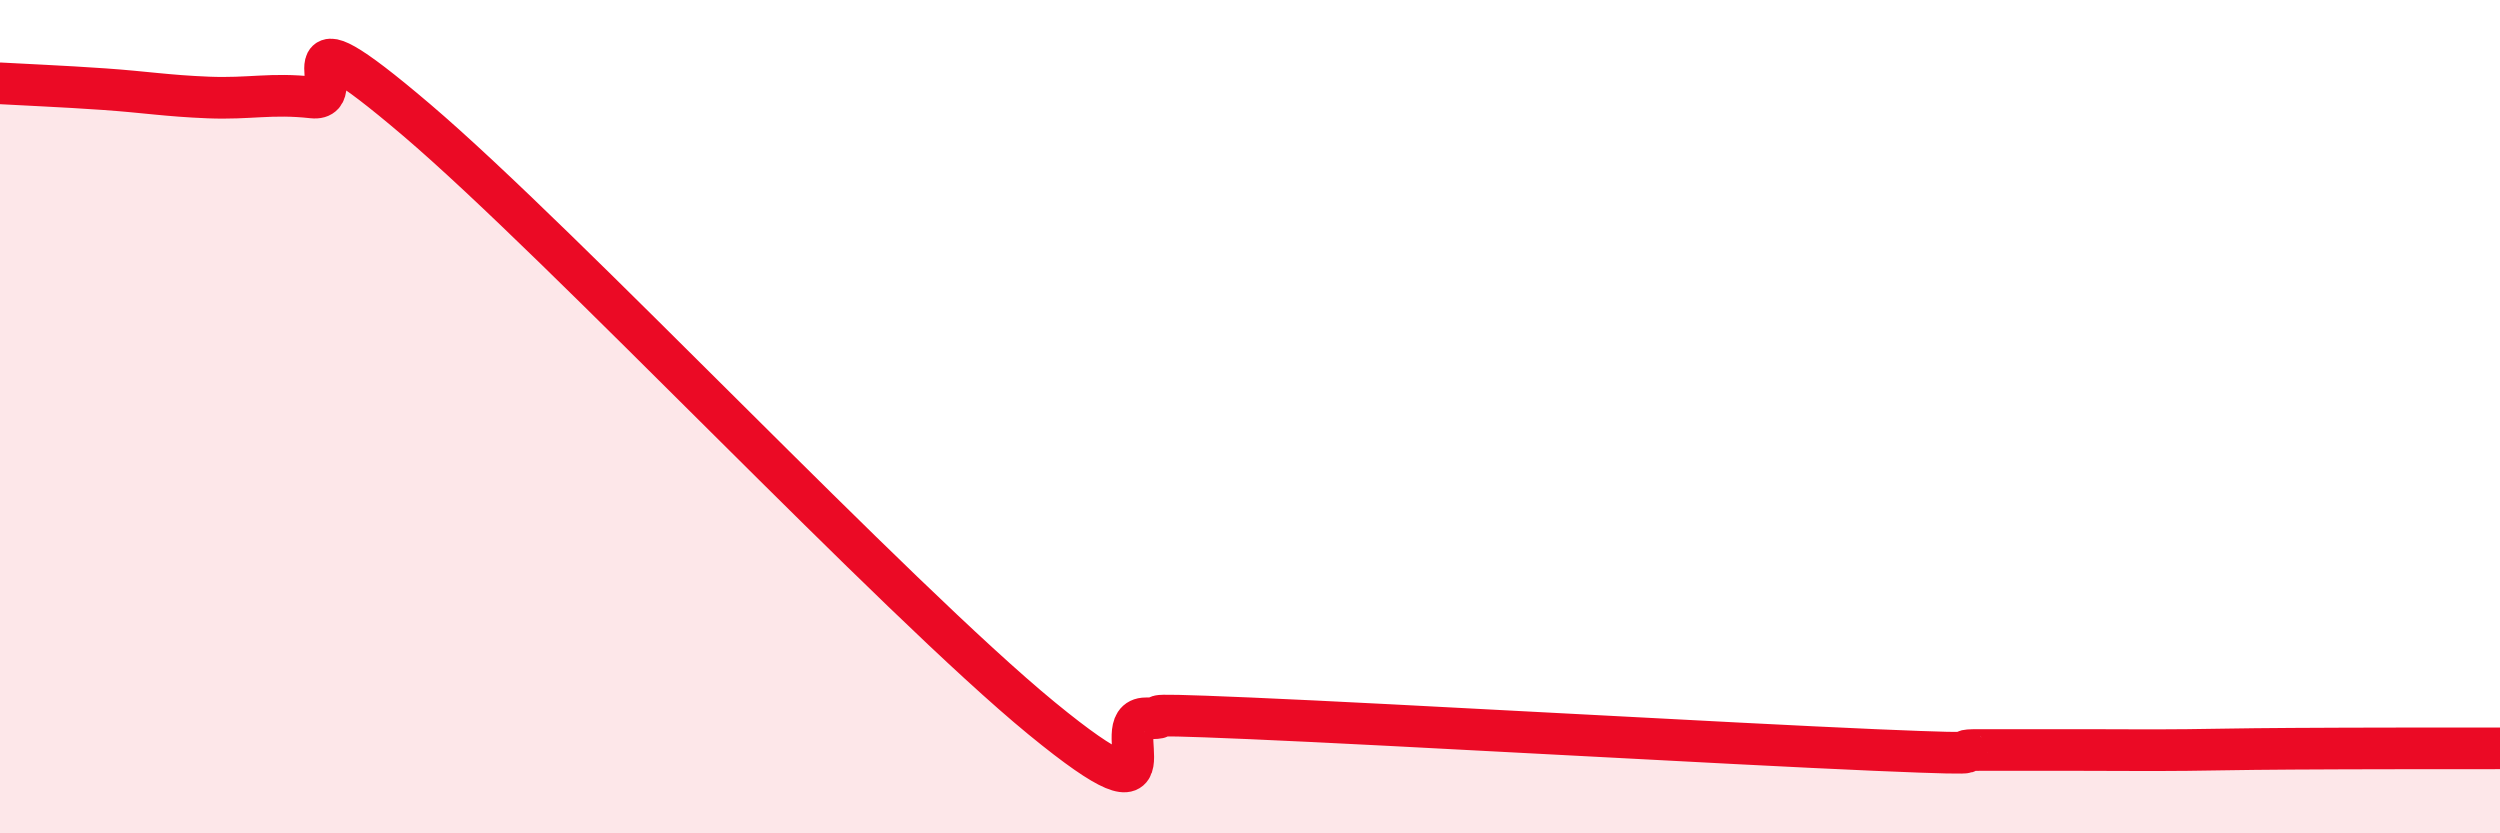
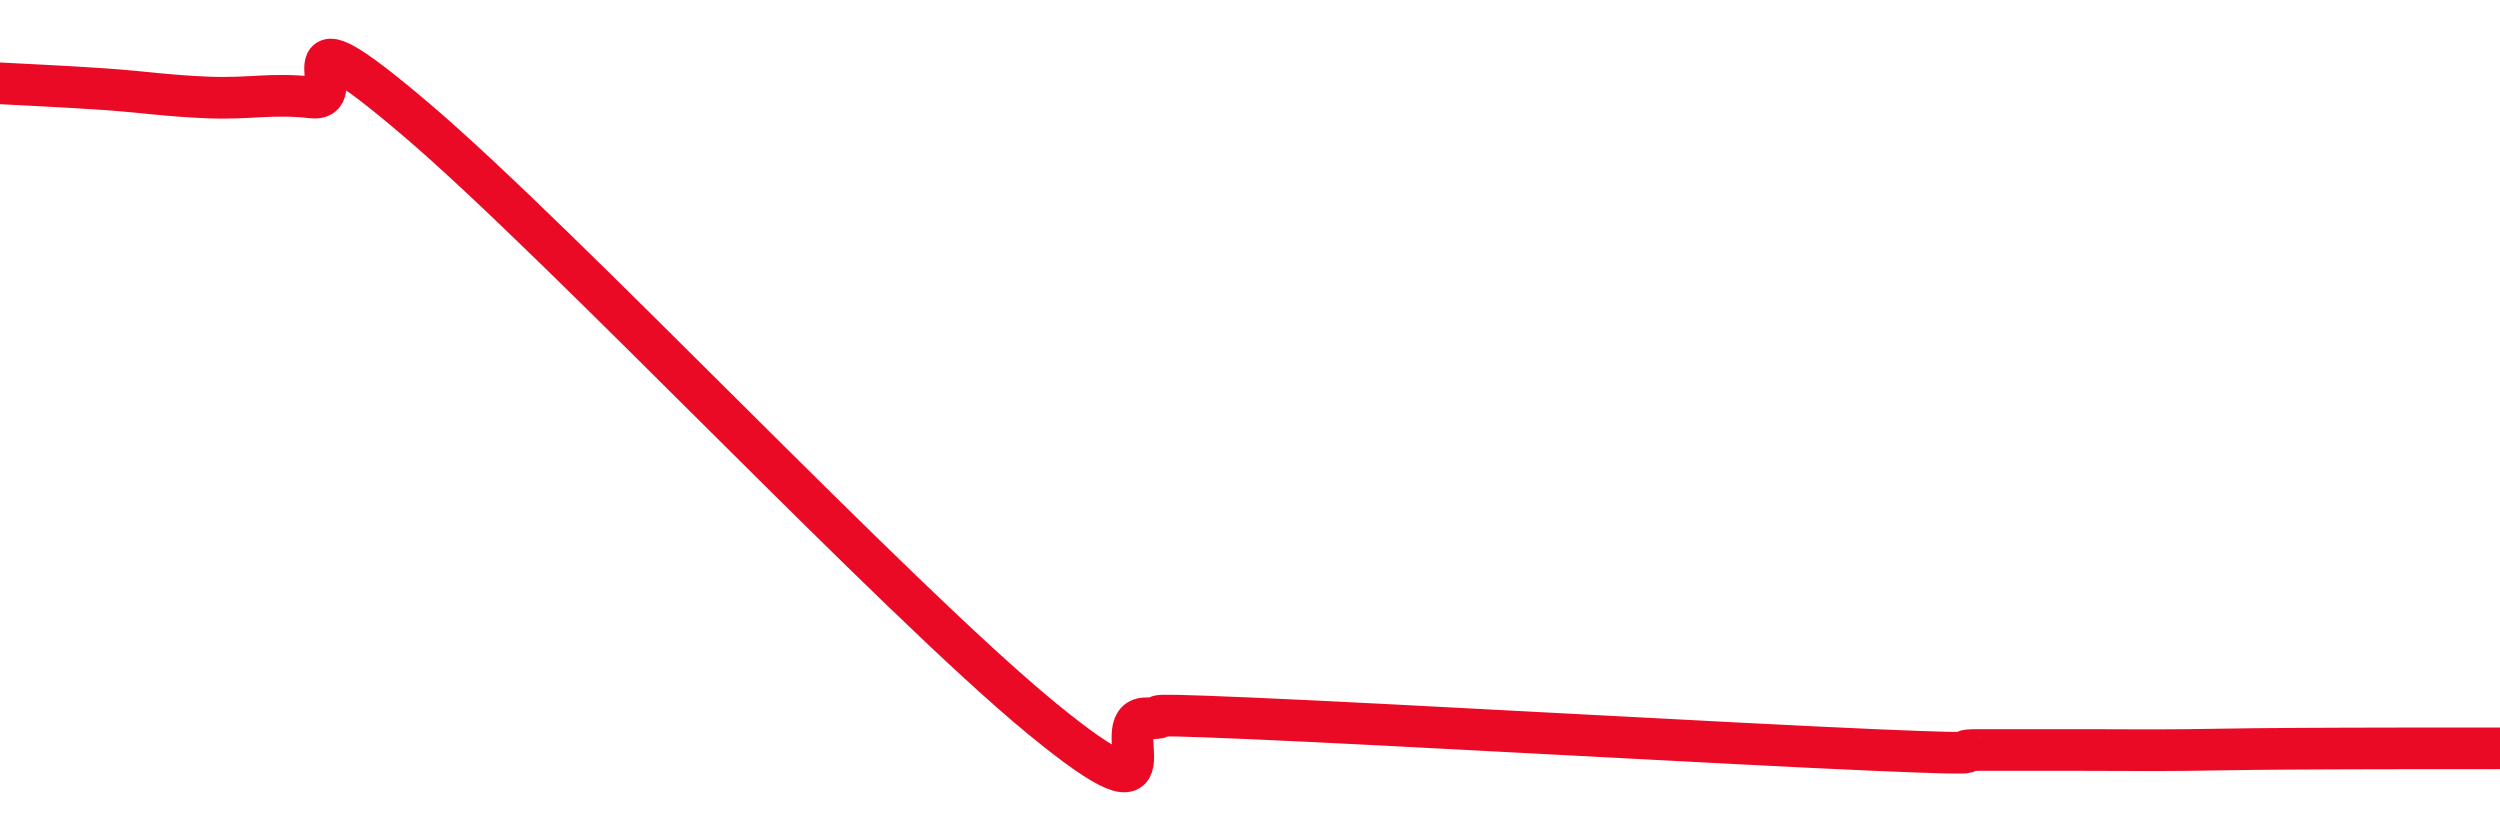
<svg xmlns="http://www.w3.org/2000/svg" width="60" height="20" viewBox="0 0 60 20">
-   <path d="M 0,2 C 0.5,2.03 1.5,2.07 2.5,2.14 C 3.5,2.21 4,2.3 5,2.34 C 6,2.38 6.5,2.23 7.5,2.34 C 8.5,2.45 6.5,-0.1 10,2.88 C 13.5,5.86 21.5,14.37 25,17.24 C 28.5,20.11 26.5,17.24 27.5,17.24 C 28.5,17.24 26.5,17.09 30,17.24 C 33.5,17.39 41.5,17.85 45,18 C 48.5,18.15 46.5,18 47.5,18 C 48.5,18 49,18 50,18 C 51,18 51.5,18.01 52.5,18 C 53.5,17.99 53.5,17.98 55,17.97 C 56.5,17.96 59,17.96 60,17.96L60 20L0 20Z" fill="#EB0A25" opacity="0.1" stroke-linecap="round" stroke-linejoin="round" />
  <path d="M 0,2 C 0.5,2.03 1.5,2.07 2.5,2.14 C 3.5,2.21 4,2.3 5,2.34 C 6,2.38 6.5,2.23 7.5,2.34 C 8.5,2.45 6.5,-0.1 10,2.88 C 13.5,5.86 21.5,14.37 25,17.24 C 28.5,20.11 26.5,17.24 27.5,17.24 C 28.5,17.24 26.5,17.09 30,17.24 C 33.5,17.39 41.5,17.85 45,18 C 48.5,18.15 46.5,18 47.5,18 C 48.5,18 49,18 50,18 C 51,18 51.5,18.01 52.5,18 C 53.5,17.99 53.5,17.98 55,17.97 C 56.5,17.96 59,17.96 60,17.96" stroke="#EB0A25" stroke-width="1" fill="none" stroke-linecap="round" stroke-linejoin="round" />
</svg>